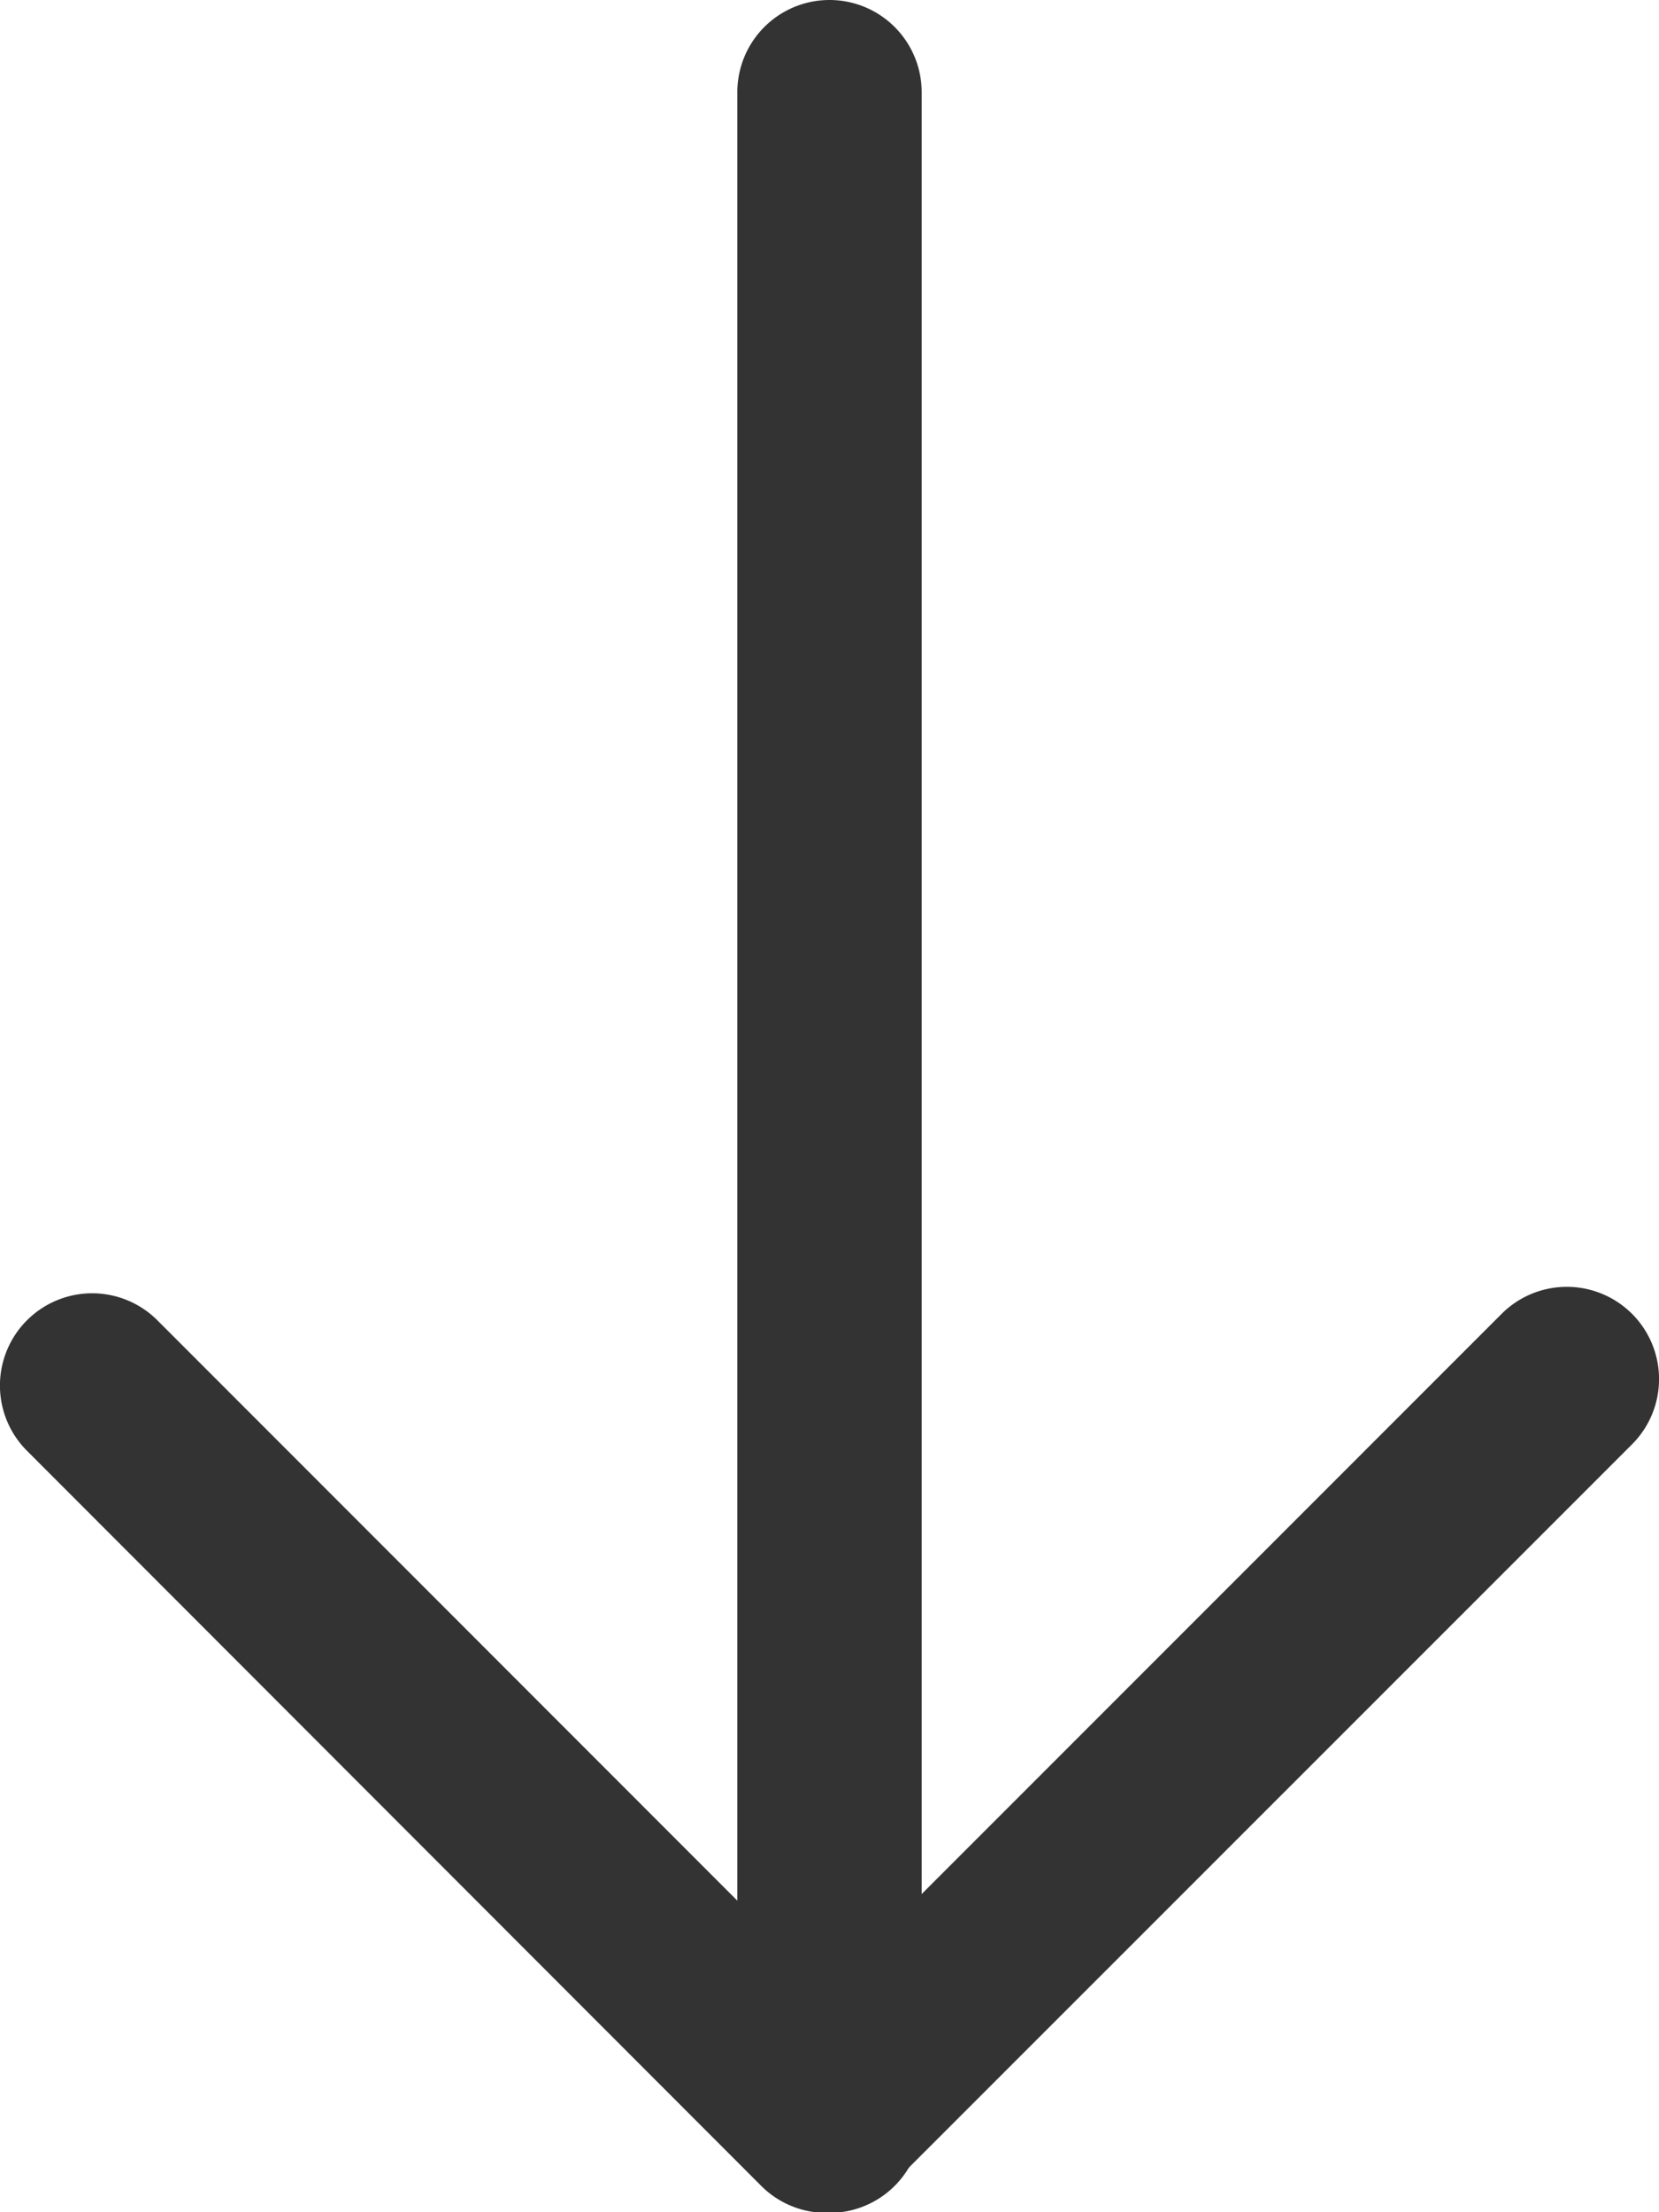
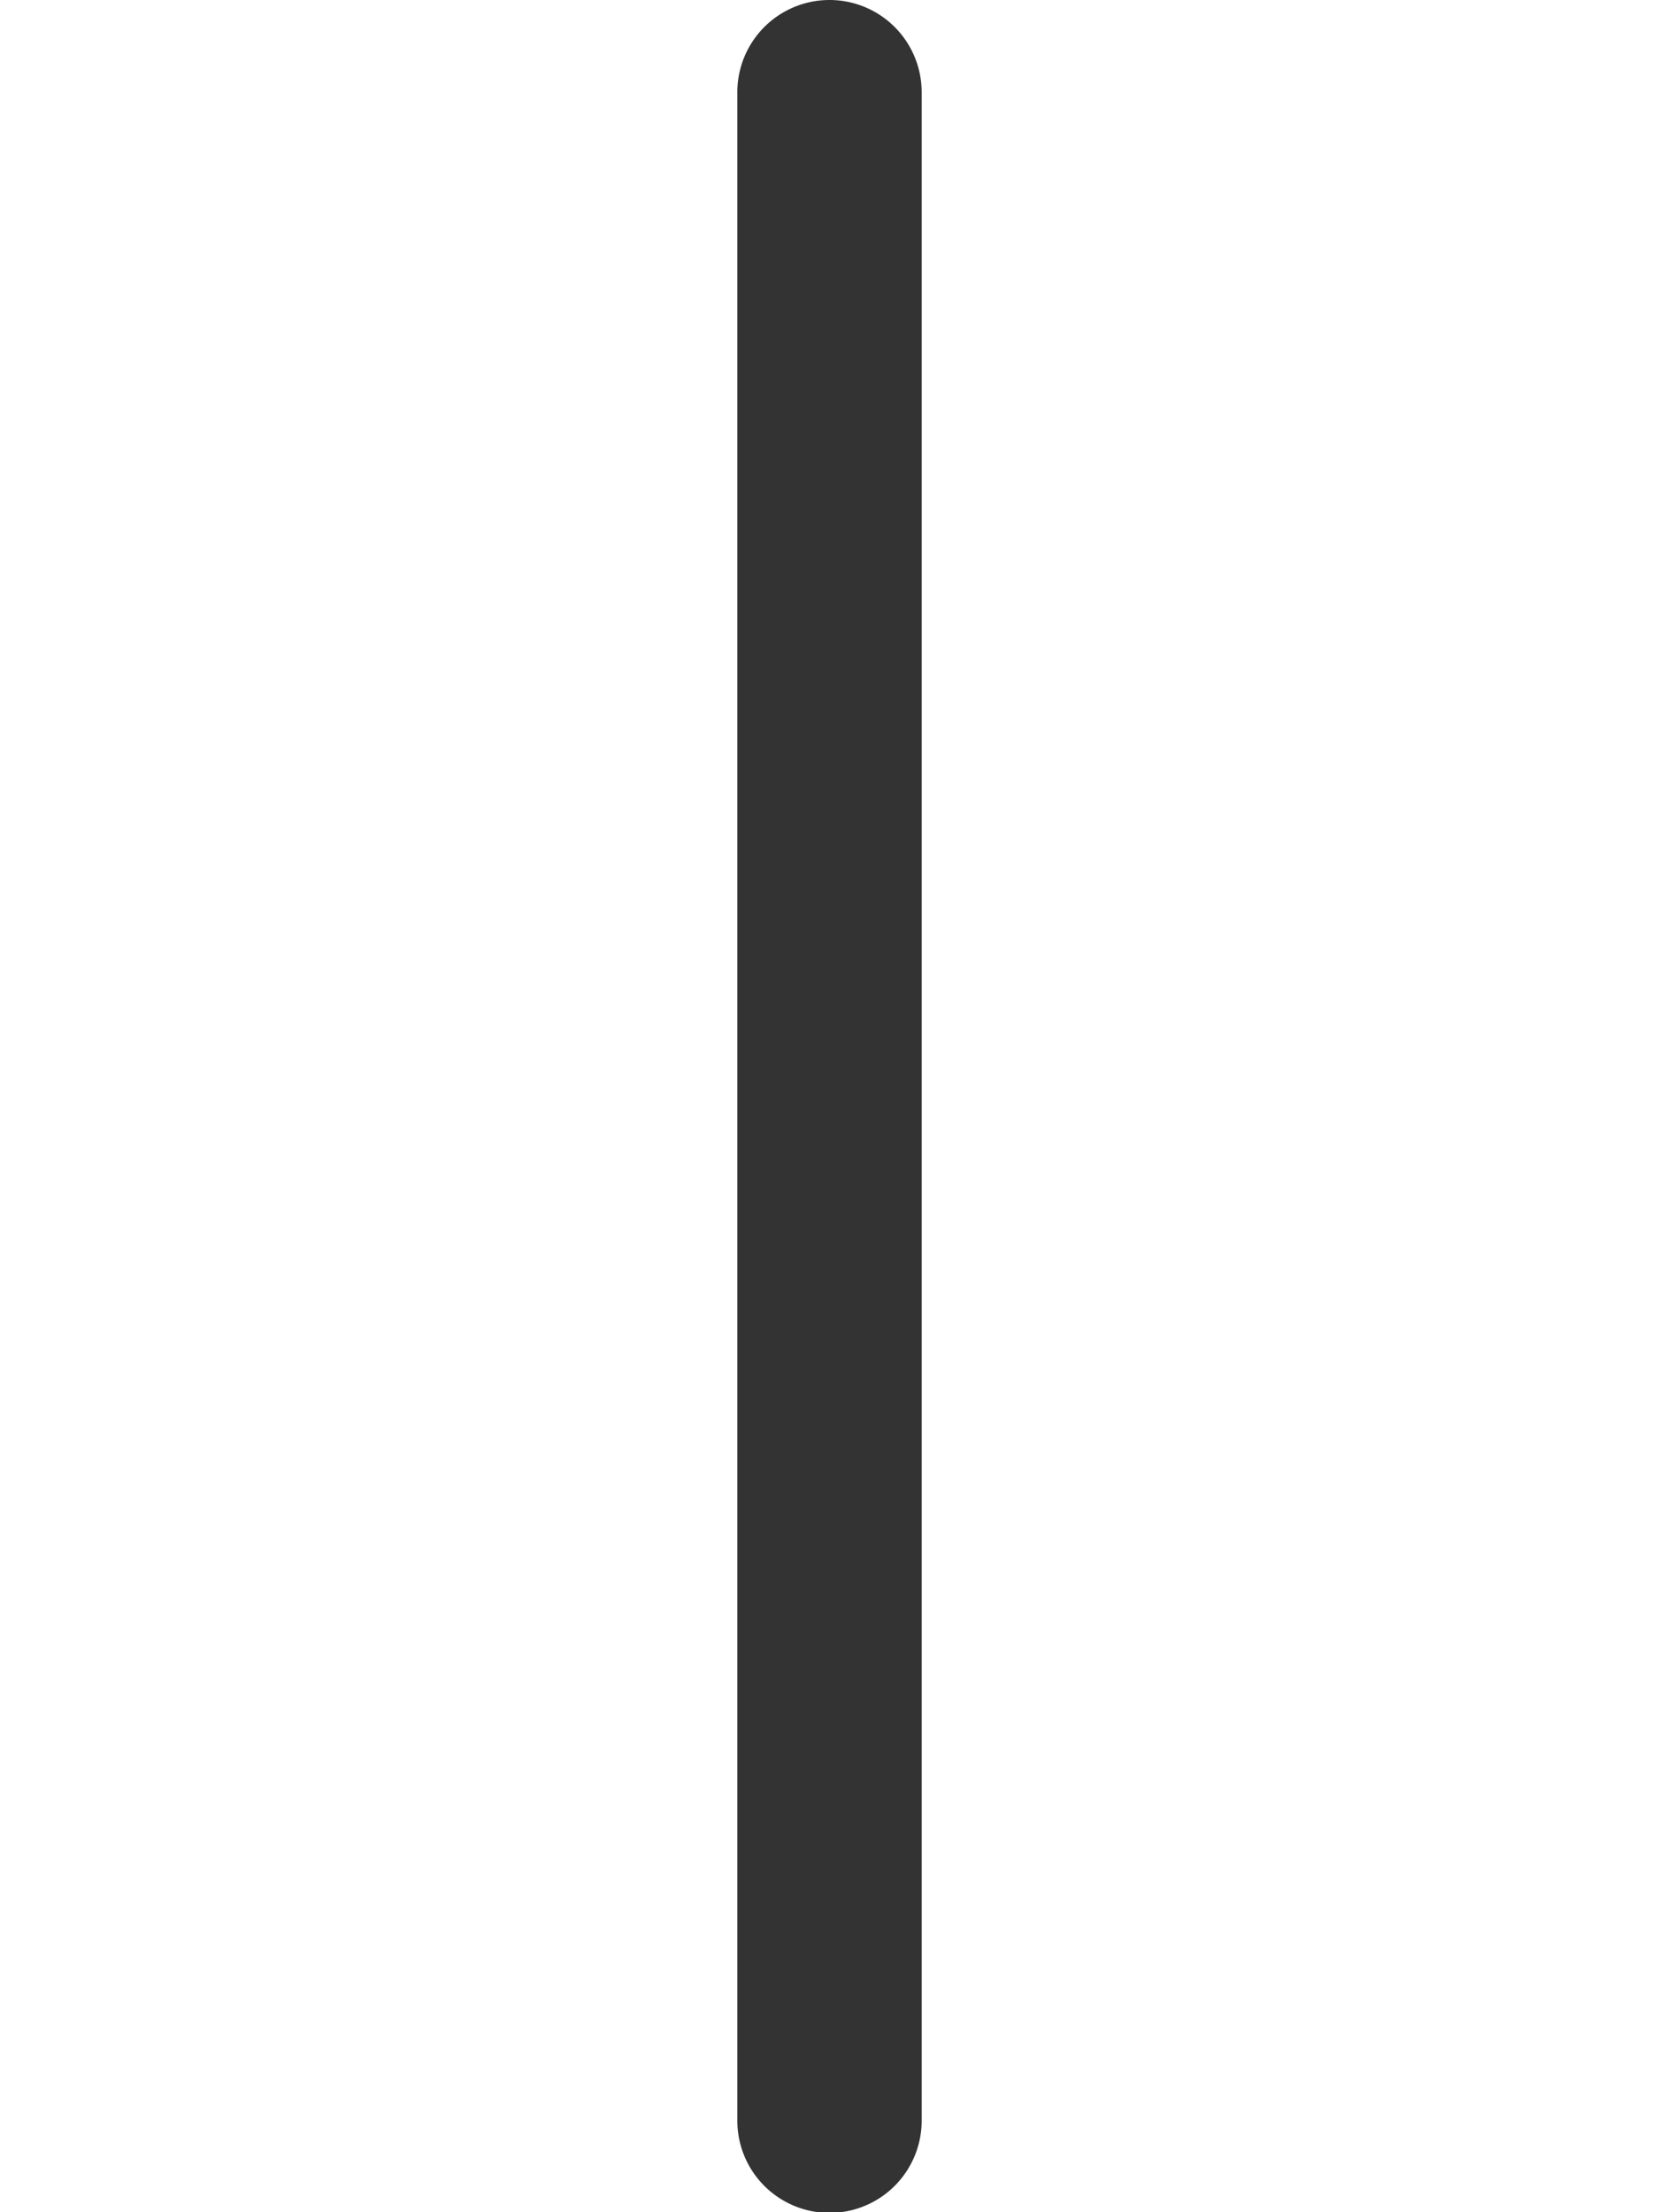
<svg xmlns="http://www.w3.org/2000/svg" width="9" height="11.996" viewBox="0 0 9 11.996">
  <g id="_" data-name="↓" transform="translate(-9)">
-     <path id="パス_569" data-name="パス 569" d="M13.482,12a.5.5,0,0,1-.353-.147L9.146,7.867a.5.5,0,0,1,.708-.707l3.628,3.629,3.664-3.664a.5.5,0,0,1,.708.707l-4.018,4.017A.5.5,0,0,1,13.482,12Z" fill="#333" />
    <g id="グループ_445" data-name="グループ 445">
-       <line id="線_16" data-name="線 16" y2="10.996" transform="translate(13.5 0.5)" fill="#fff" />
      <path id="パス_570" data-name="パス 570" d="M13.5,12a.5.5,0,0,1-.5-.5V.5a.5.5,0,0,1,1,0v11A.5.5,0,0,1,13.5,12Z" fill="#333" />
    </g>
  </g>
</svg>